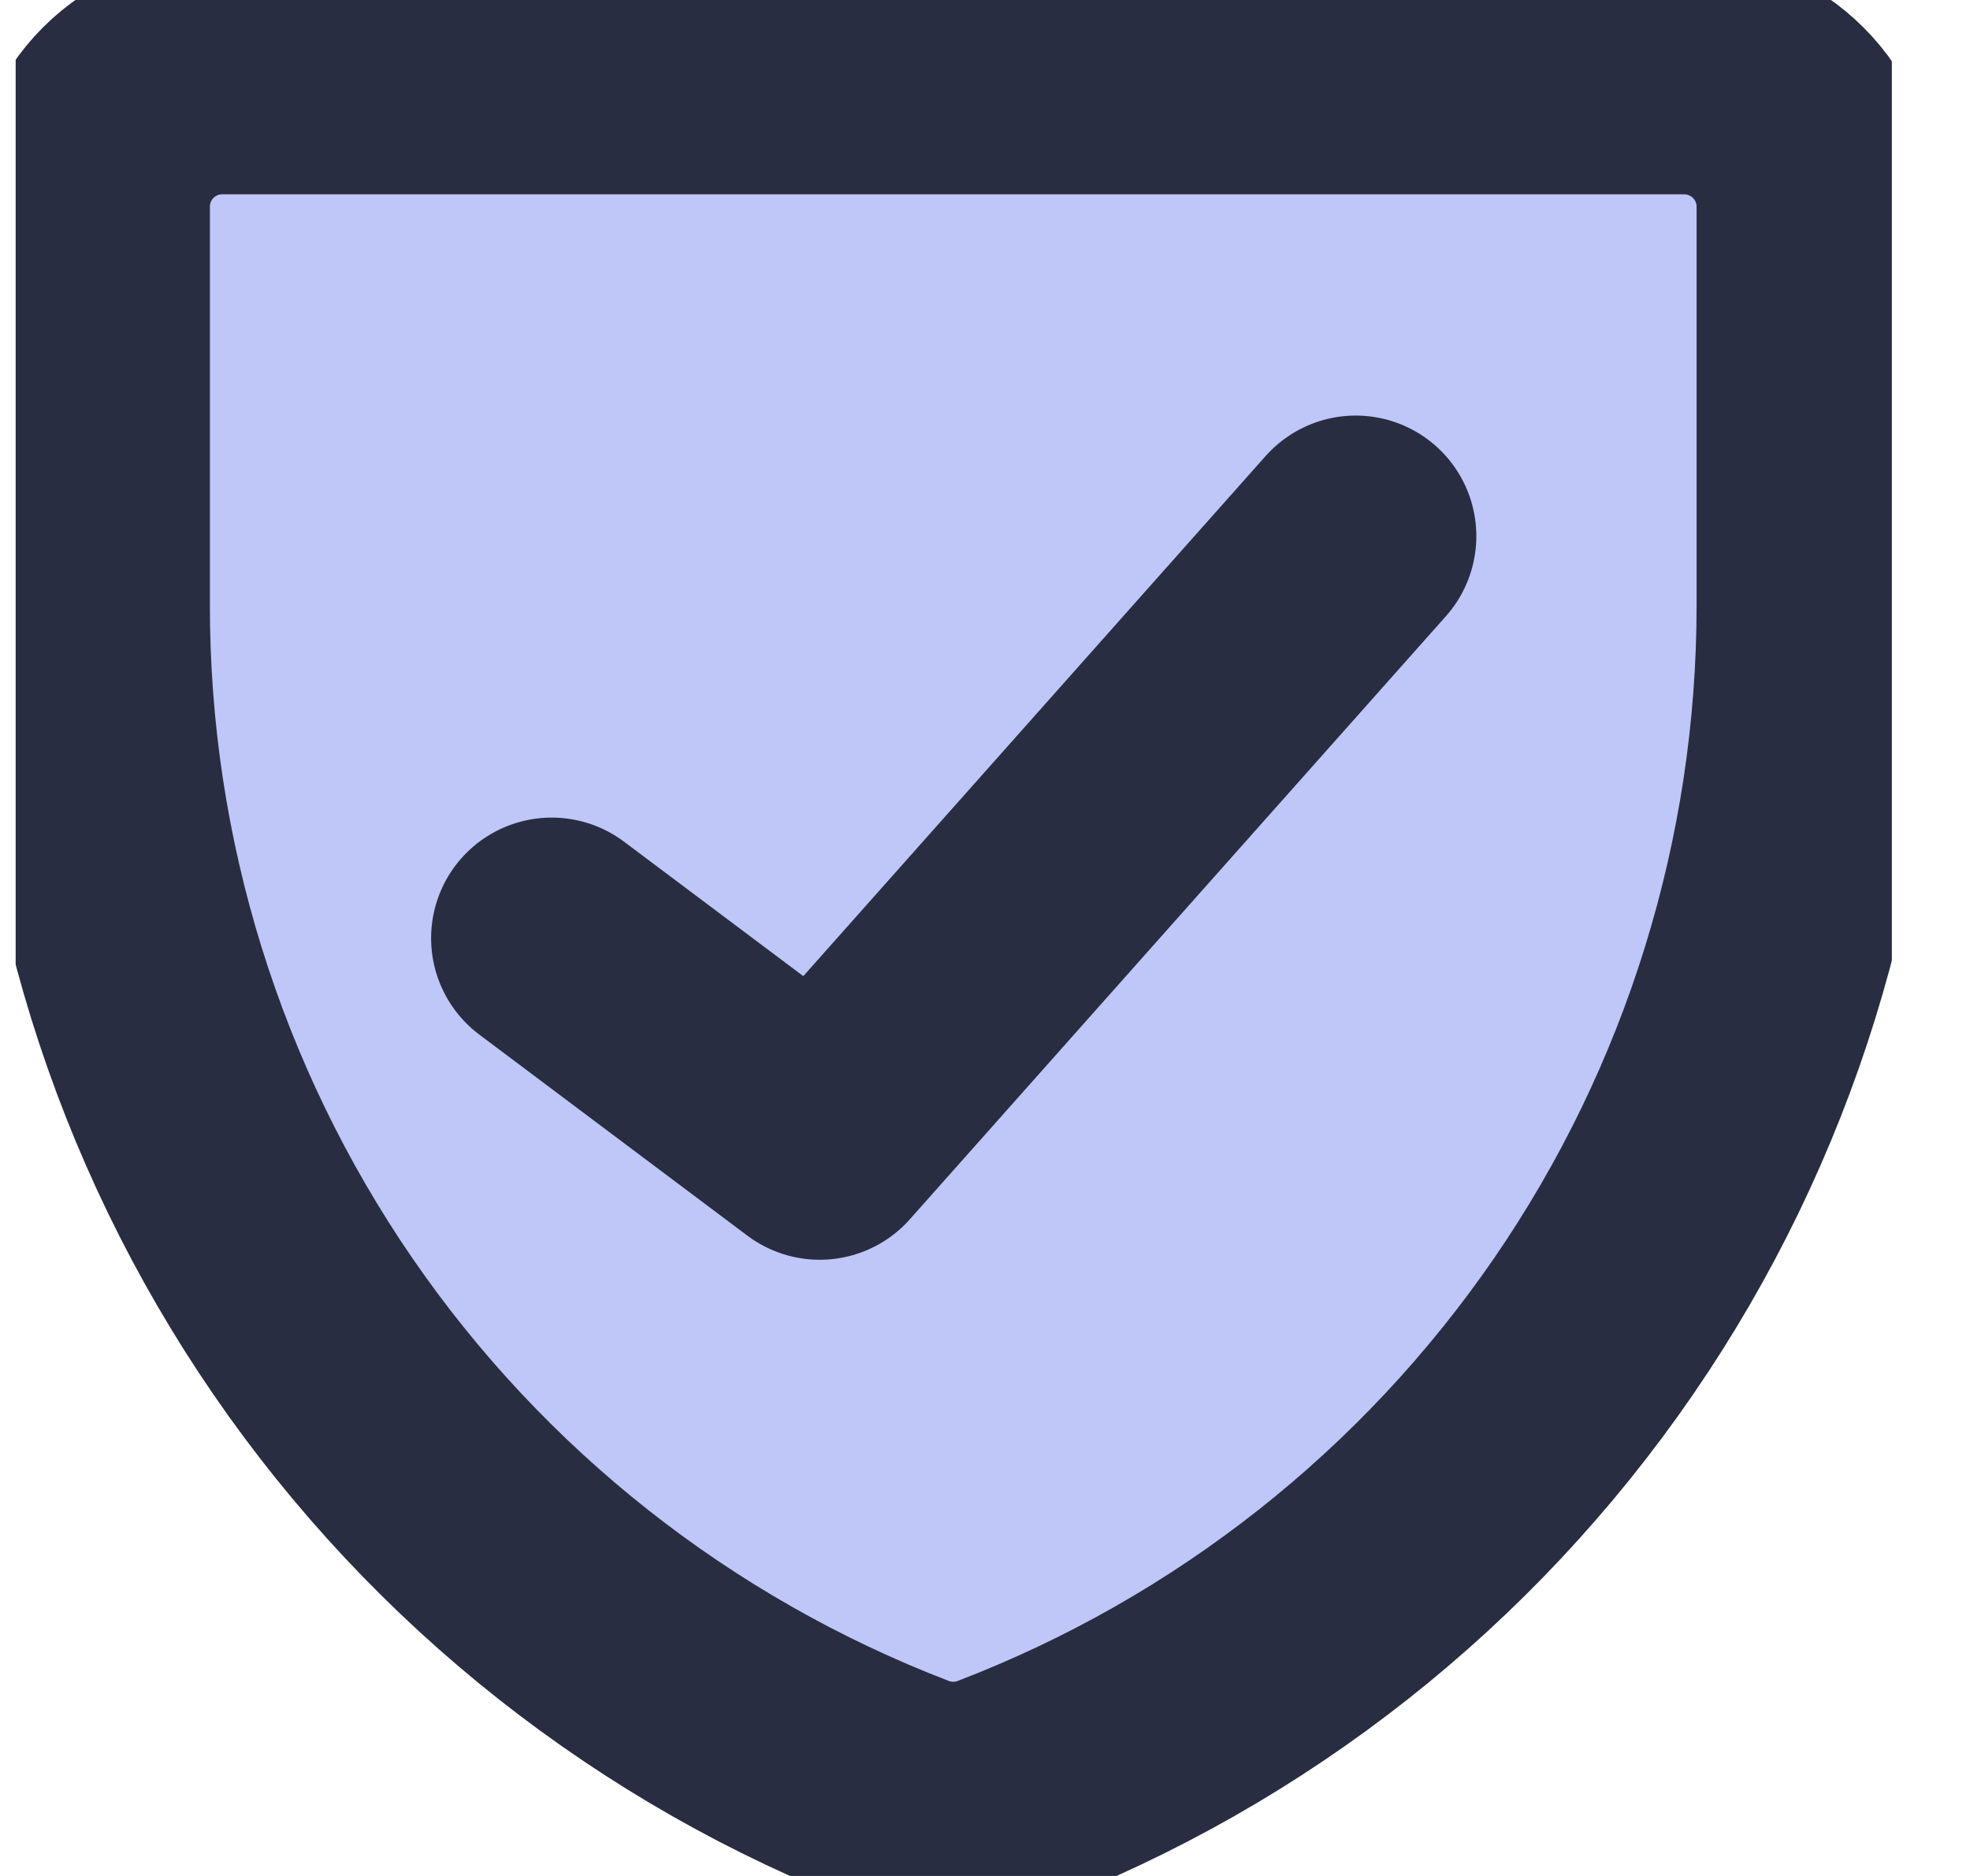
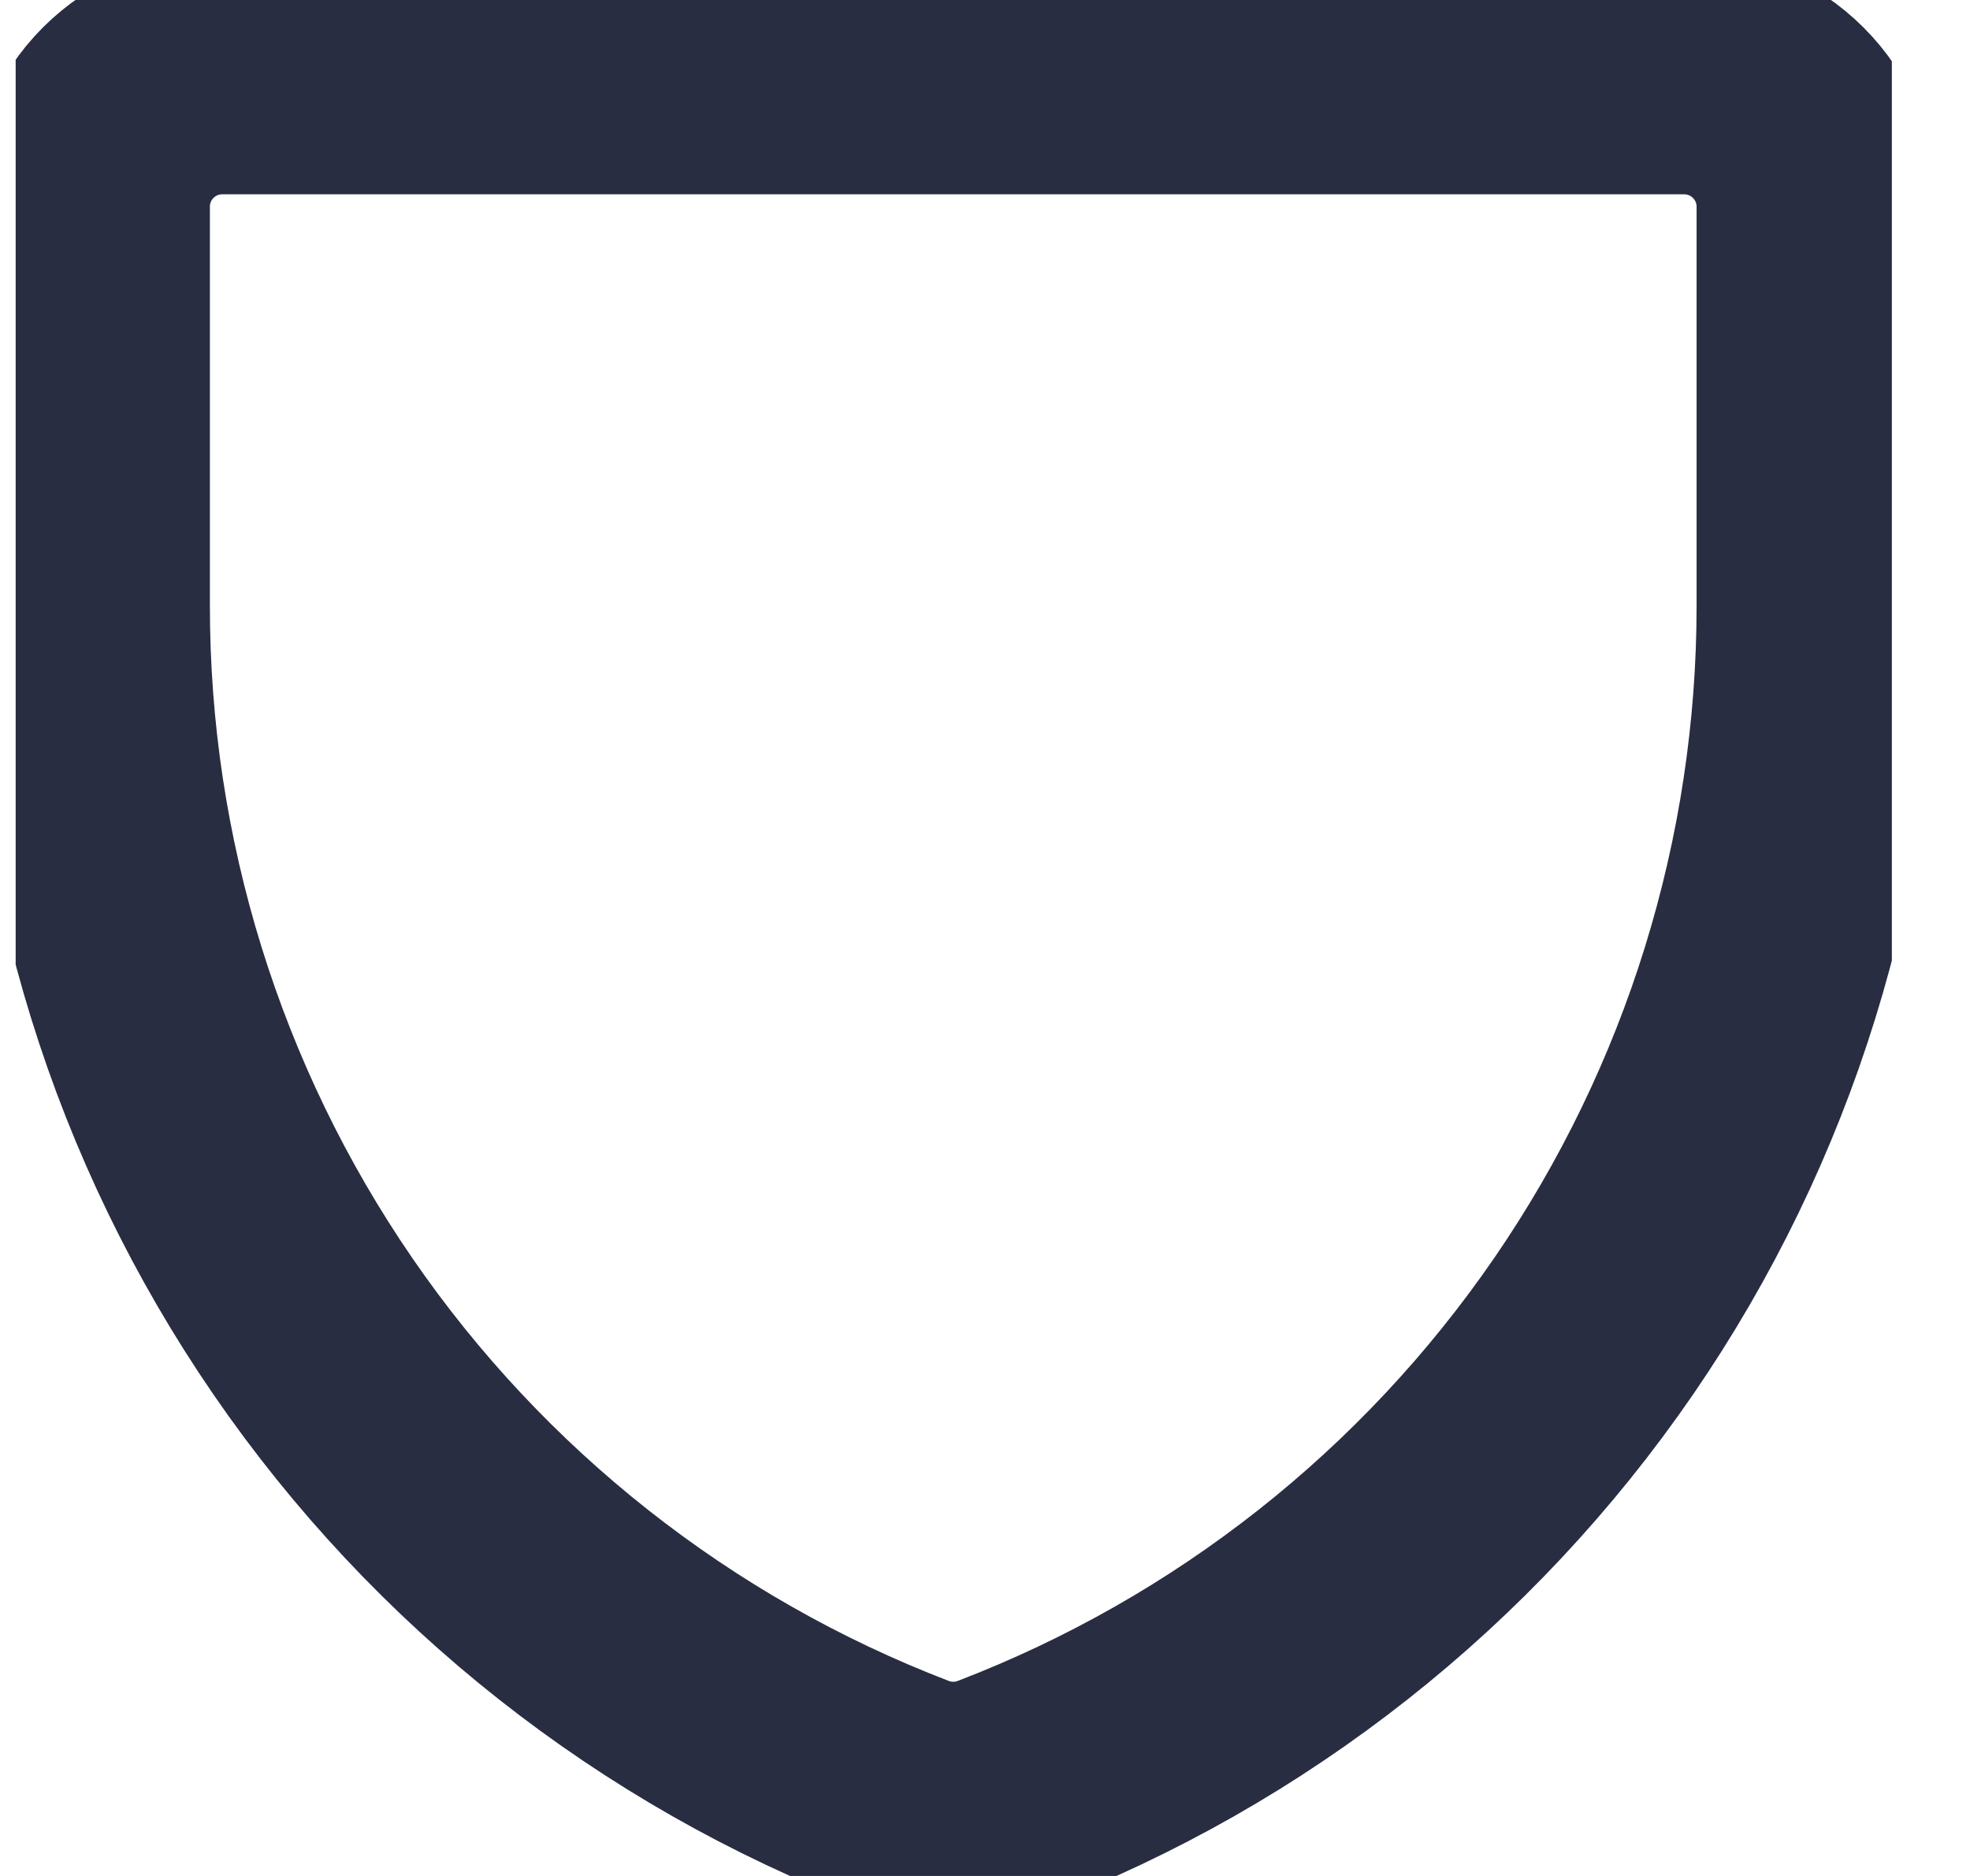
<svg xmlns="http://www.w3.org/2000/svg" fill="none" viewBox="0 0 21 20" height="20" width="21">
  <g clip-path="url(#clip0_5142_3122)">
-     <path fill="#BEC7F7" d="M10.672 19.12C10.344 19.247 9.979 19.247 9.651 19.12C7.09 18.137 4.887 16.399 3.334 14.138C1.781 11.876 0.95 9.197 0.952 6.453V2.203C0.952 1.827 1.101 1.467 1.367 1.201C1.633 0.935 1.993 0.786 2.369 0.786H17.955C18.331 0.787 18.691 0.936 18.956 1.202C19.222 1.467 19.371 1.828 19.371 2.203V6.453C19.372 9.197 18.542 11.877 16.989 14.138C15.435 16.4 13.234 18.137 10.672 19.12Z" />
    <path stroke-linejoin="round" stroke-linecap="round" stroke-width="2.571" stroke="#292D42" d="M10.672 19.12C10.344 19.247 9.979 19.247 9.651 19.12C7.09 18.137 4.887 16.399 3.334 14.138C1.781 11.876 0.95 9.197 0.952 6.453V2.203C0.952 1.827 1.101 1.467 1.367 1.201C1.633 0.935 1.993 0.786 2.369 0.786H17.955C18.331 0.787 18.691 0.936 18.956 1.202C19.222 1.467 19.371 1.828 19.371 2.203V6.453C19.372 9.197 18.542 11.877 16.989 14.138C15.435 16.4 13.234 18.137 10.672 19.12Z" />
-     <path stroke-linejoin="round" stroke-linecap="round" stroke-width="2.571" stroke="#292D42" d="M14.452 5.716L8.738 12.145L5.881 10.002" />
  </g>
  <defs>
    <clipPath id="clip0_5142_3122">
      <rect transform="translate(0.167)" fill="white" height="20" width="20" />
    </clipPath>
  </defs>
</svg>